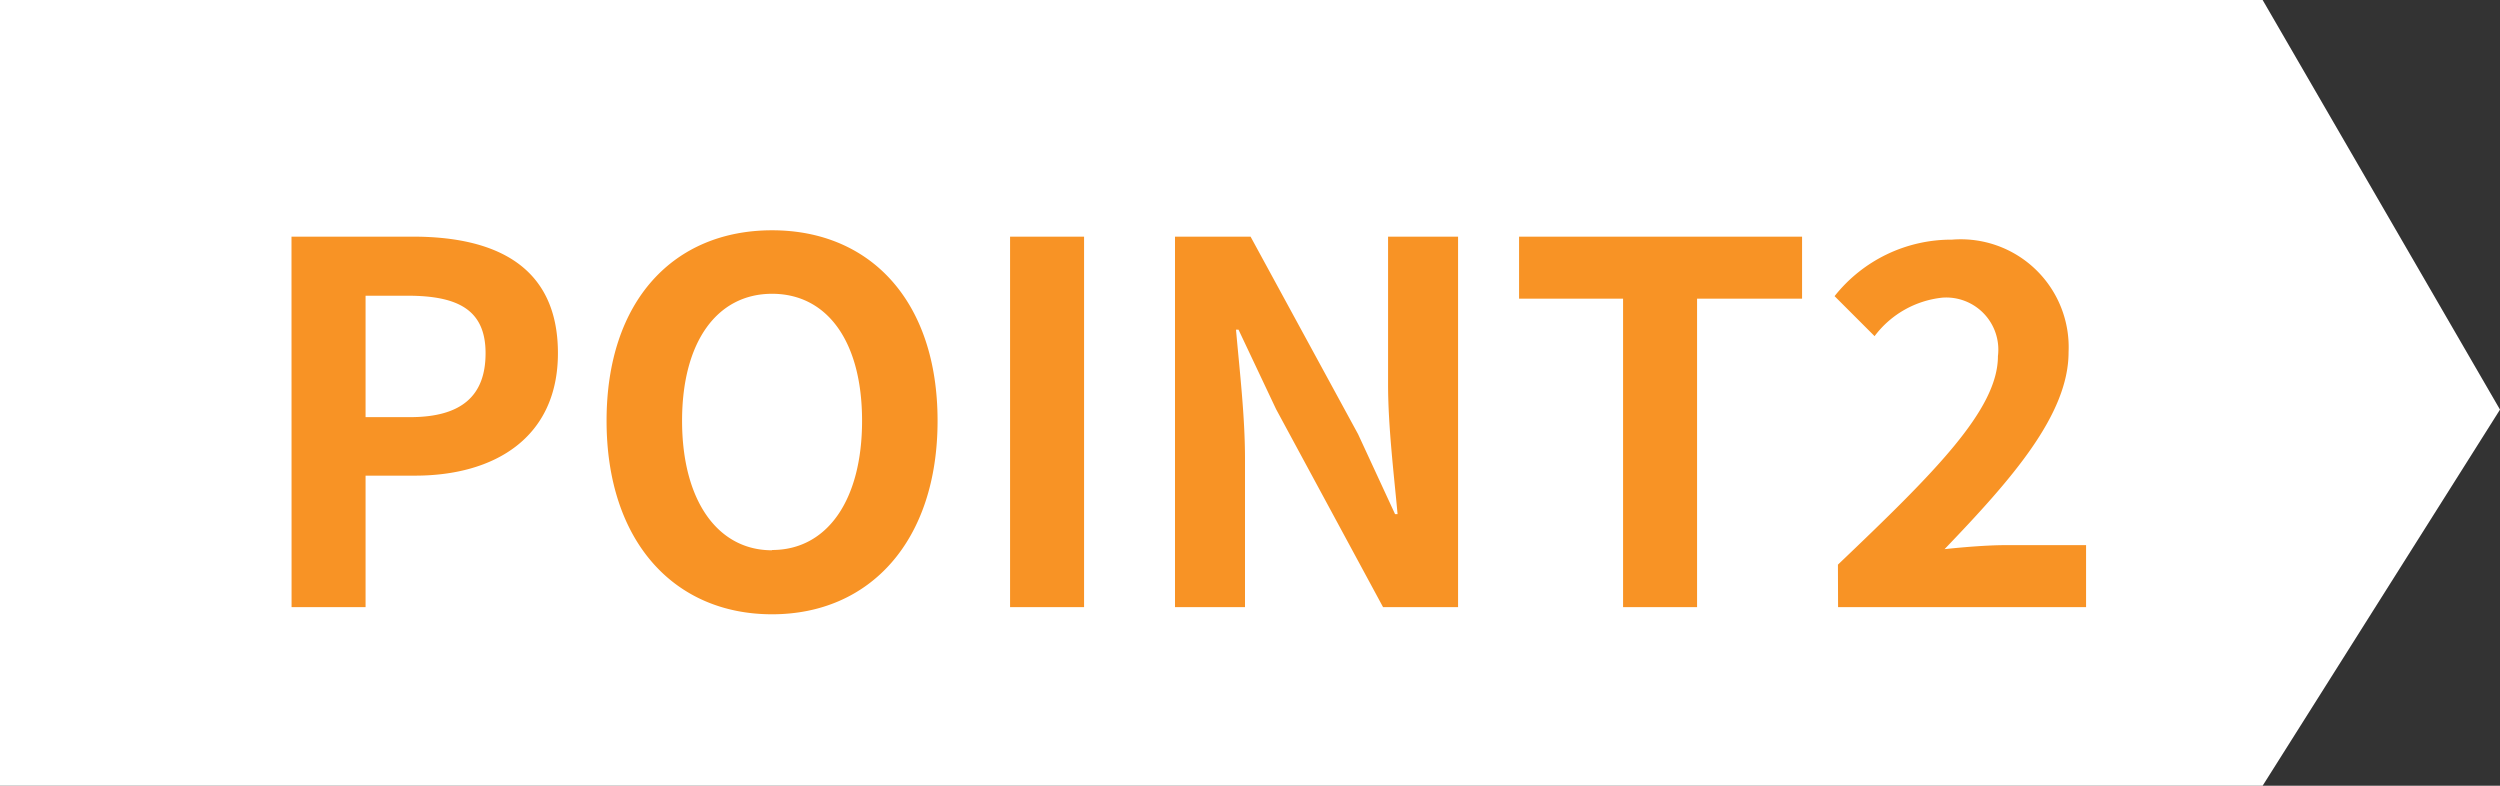
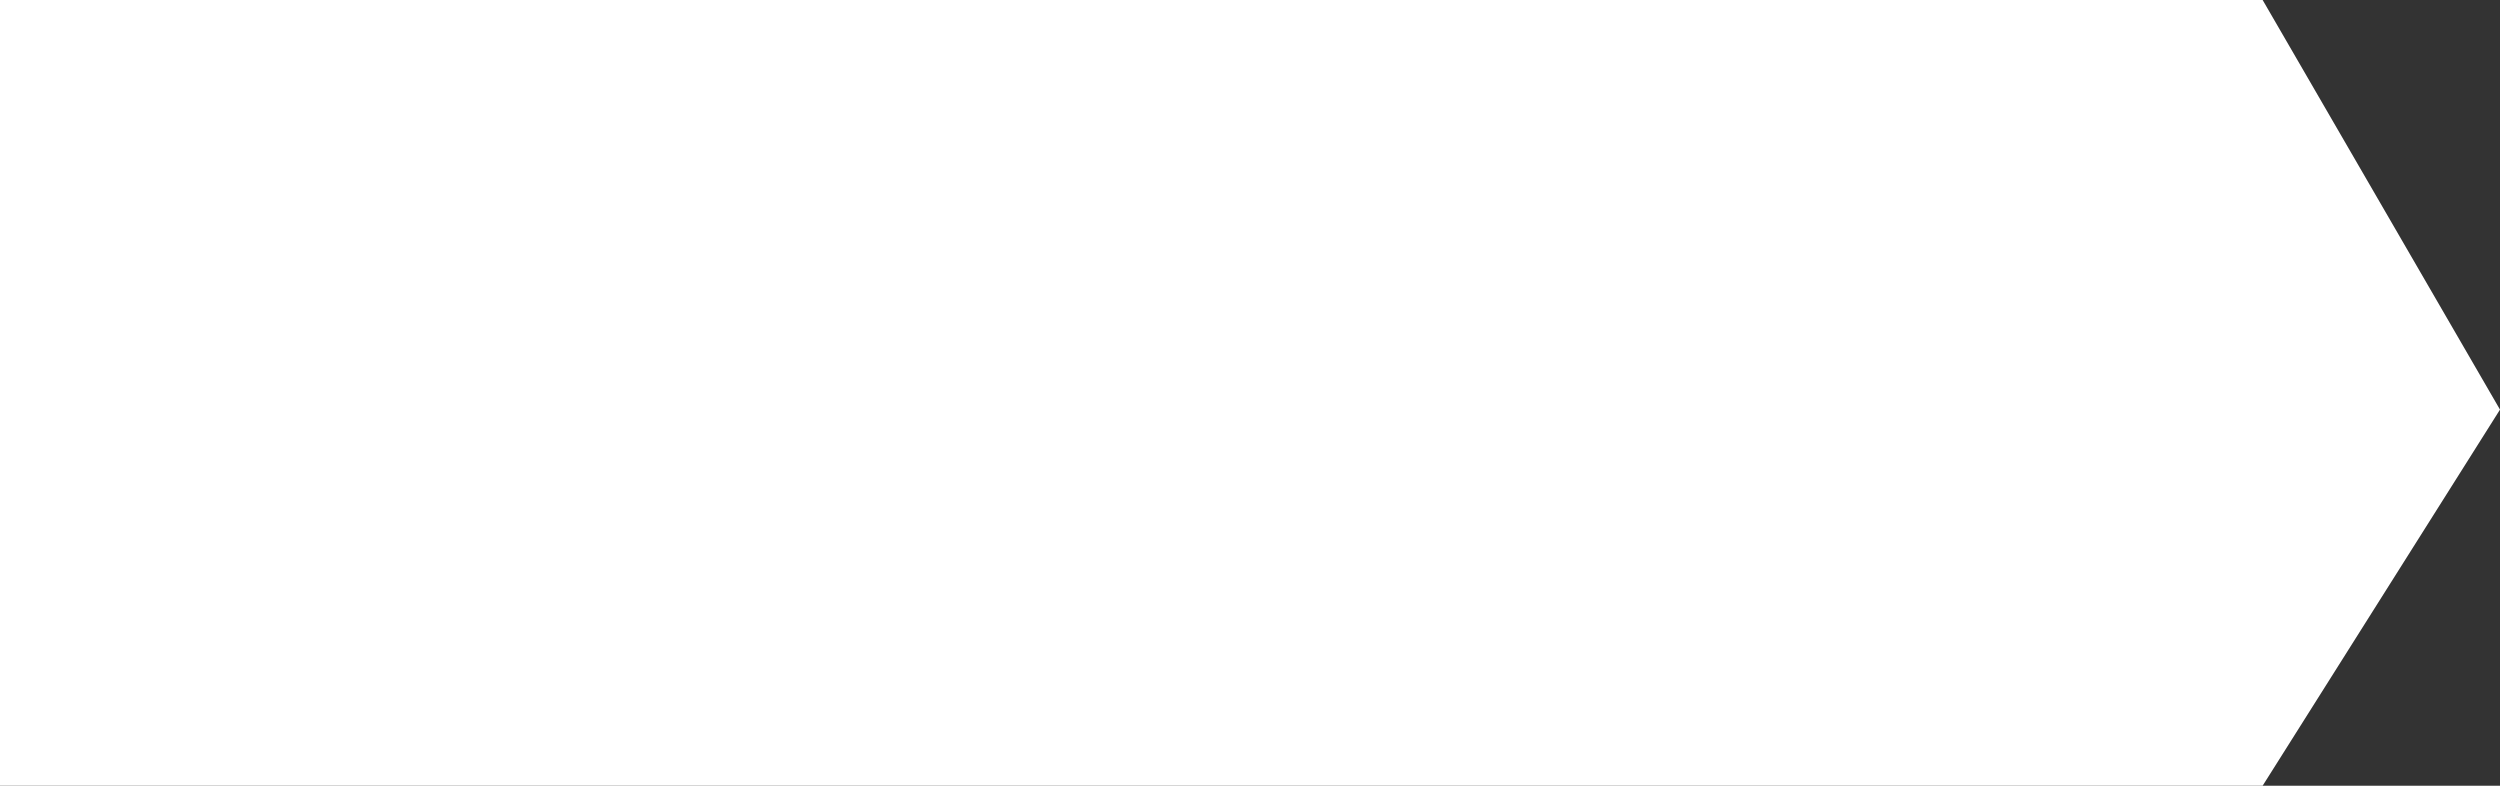
<svg xmlns="http://www.w3.org/2000/svg" id="グループ_441820" data-name="グループ 441820" width="70" height="22" viewBox="0 0 70 22">
  <rect x="0" y="0" width="70" height="22" fill="#333333" stroke="none" />
  <defs>
    <style>
      .cls-1 {
        fill: #fff;
      }

      .cls-2 {
        fill: #f89325;
      }
    </style>
  </defs>
  <g id="グループ_441819" data-name="グループ 441819">
    <path id="パス_209453" data-name="パス 209453" class="cls-1" d="M0,0H63.354L70,11.469,63.354,22H0Z" />
  </g>
-   <path id="パス_227832" data-name="パス 227832" class="cls-2" d="M-24.836,0h2.072V-3.682h1.386c2.226,0,4-1.064,4-3.43,0-2.45-1.764-3.262-4.06-3.262h-3.4Zm2.072-5.32v-3.4h1.176c1.428,0,2.184.406,2.184,1.61S-20.09-5.32-21.518-5.32ZM-11.382.2c2.744,0,4.634-2.058,4.634-5.418s-1.89-5.334-4.634-5.334-4.634,1.96-4.634,5.334S-14.126.2-11.382.2Zm0-1.792c-1.54,0-2.52-1.414-2.52-3.626s.98-3.556,2.52-3.556,2.52,1.33,2.52,3.556S-9.842-1.6-11.382-1.6ZM-4.718,0h2.072V-10.374H-4.718ZM-.1,0h1.96V-4.158c0-1.19-.154-2.492-.252-3.612h.07L2.73-5.544,5.726,0h2.1V-10.374H5.866V-6.23c0,1.176.168,2.548.266,3.626h-.07L5.026-4.844l-3.01-5.53H-.1ZM12.446,0h2.072V-8.638h2.94v-1.736H9.534v1.736h2.912Zm6.02,0H25.41V-1.736H23.142c-.49,0-1.176.056-1.694.112C23.3-3.556,24.92-5.376,24.92-7.14a3.021,3.021,0,0,0-3.262-3.15,4.172,4.172,0,0,0-3.29,1.582l1.12,1.12a2.729,2.729,0,0,1,1.9-1.078,1.46,1.46,0,0,1,1.554,1.638c0,1.5-1.778,3.262-4.48,5.838Z" transform="translate(33 17)" />
</svg>